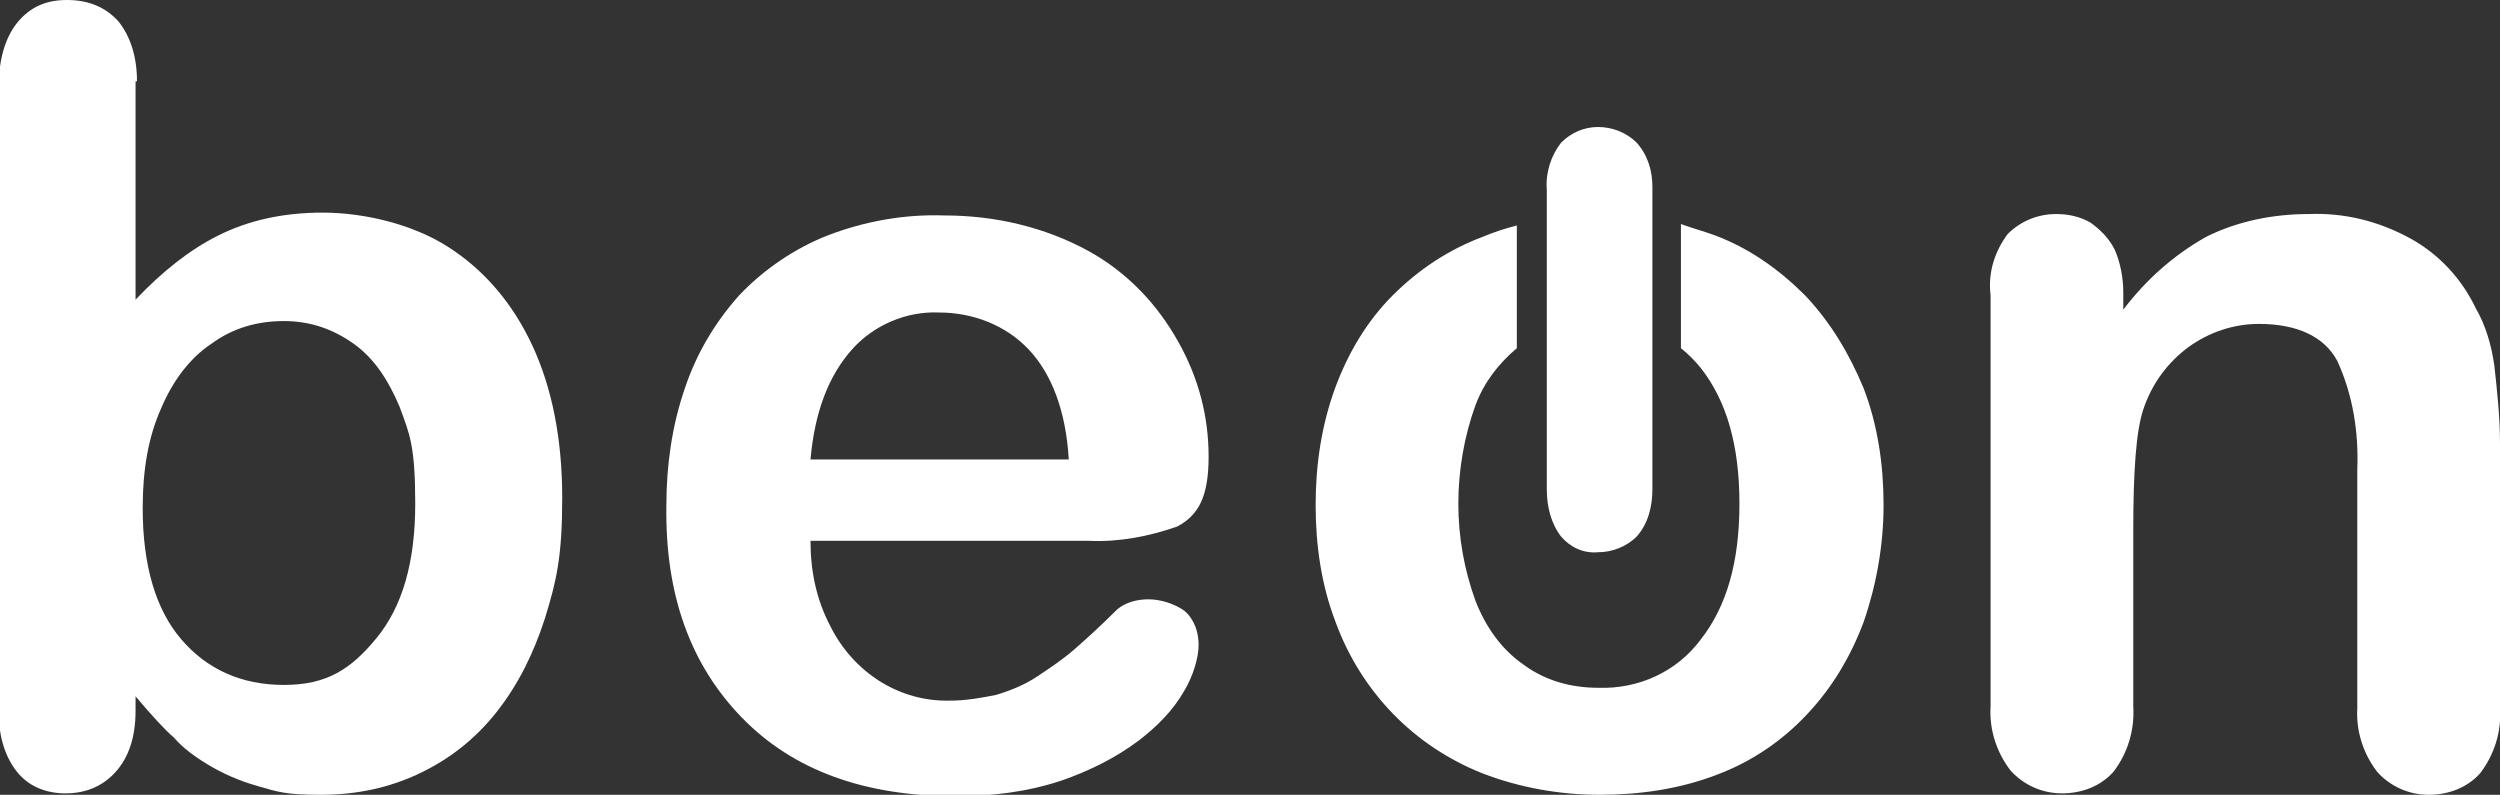
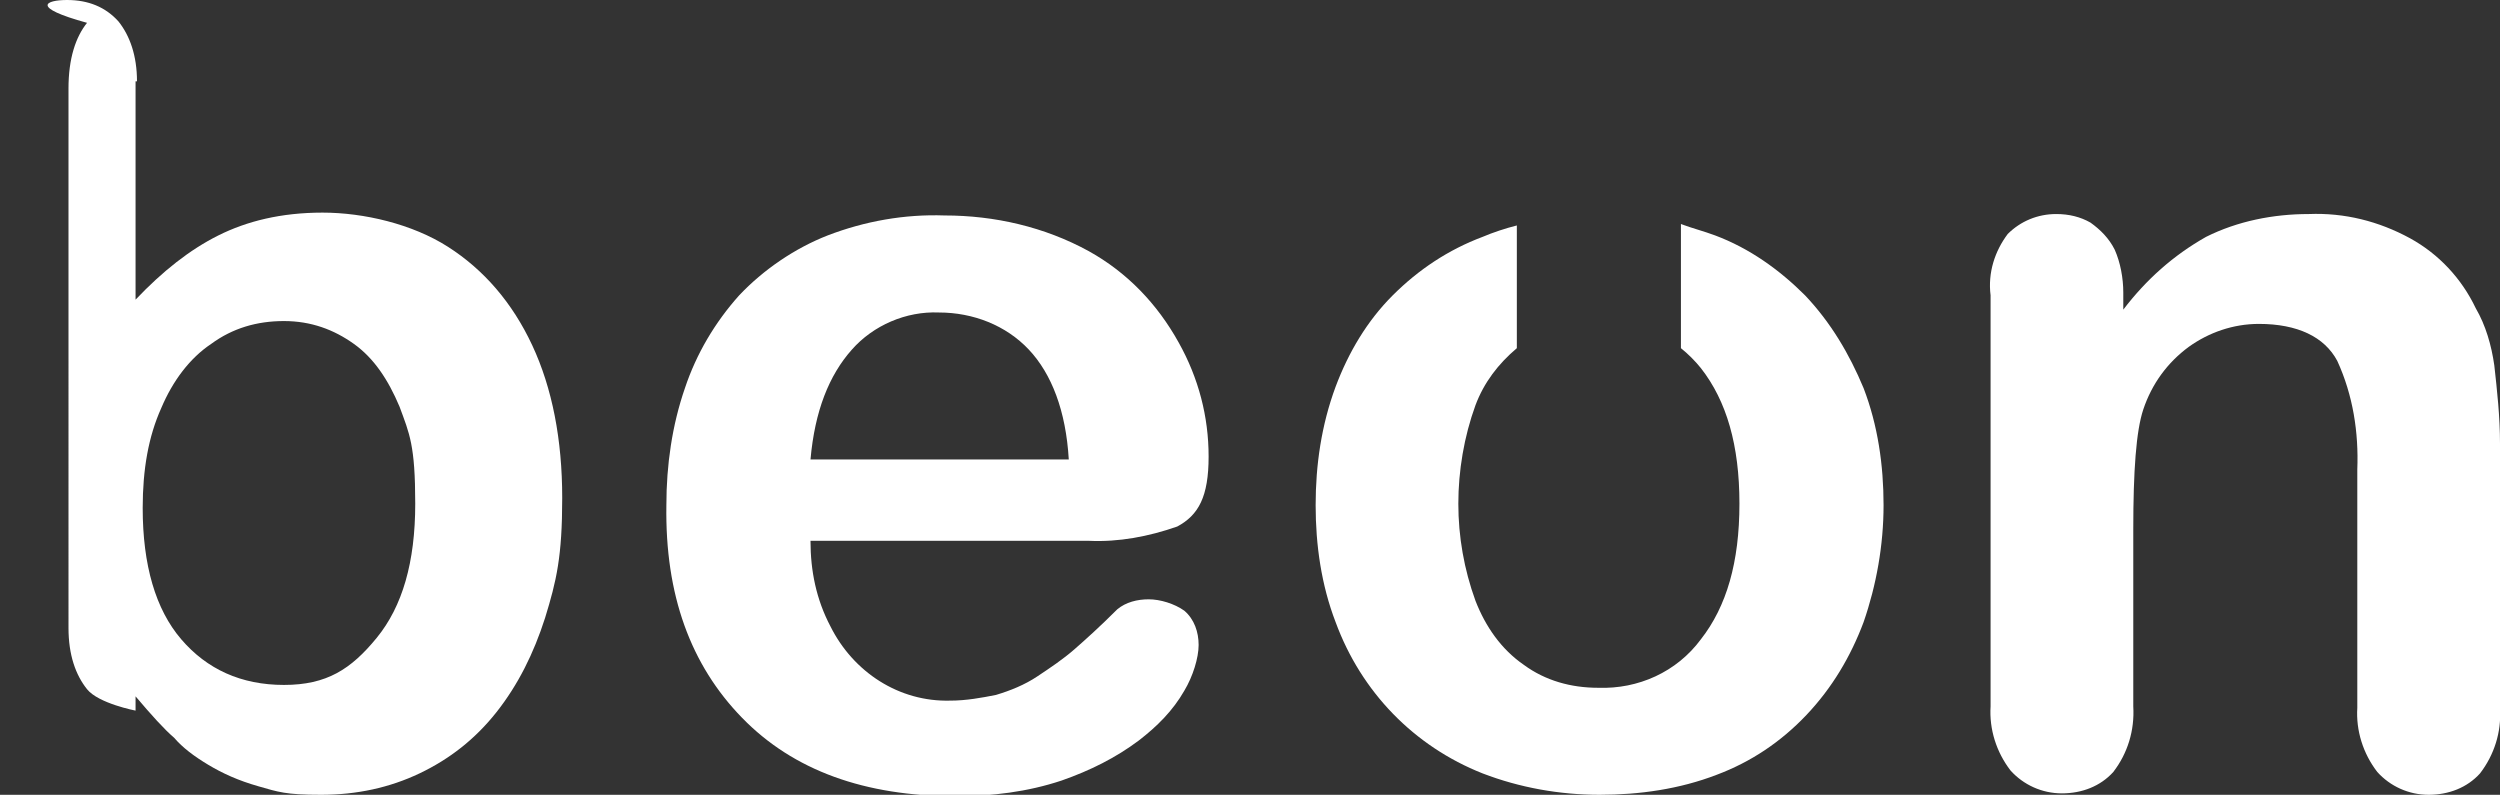
<svg xmlns="http://www.w3.org/2000/svg" id="Layer_1" data-name="Layer 1" version="1.1" viewBox="0 0 175.2 55.7">
  <rect x="0" y="0" width="175.2" height="55.7" fill="#333333" stroke="none" />
  <defs>
    <style>
      .cls-1 {
        fill: #fff;
        stroke-width: 0px;
      }
    </style>
  </defs>
  <path class="cls-1" d="M76.3,37.9h-19.5c0,2.1.4,4.1,1.4,6,1.6,3.2,4.8,5.3,8.4,5.2,1.1,0,2.2-.2,3.2-.4,1-.3,2-.7,2.9-1.3s1.8-1.2,2.6-1.9c.8-.7,1.8-1.6,3-2.8.6-.5,1.4-.7,2.2-.7s1.8.3,2.5.8c.7.6,1,1.5,1,2.4s-.4,2.2-1,3.2c-.8,1.4-1.9,2.5-3.2,3.5-1.6,1.2-3.4,2.1-5.4,2.8-2.4.8-4.9,1.1-7.4,1.1-6.4,0-11.4-1.8-15-5.5s-5.4-8.6-5.3-14.9c0-2.8.4-5.6,1.3-8.2.8-2.4,2.1-4.6,3.8-6.5,1.7-1.8,3.9-3.3,6.2-4.2,2.6-1,5.4-1.5,8.2-1.4,3.5,0,7,.8,10.1,2.5,2.7,1.5,4.8,3.7,6.3,6.4,1.4,2.5,2.1,5.2,2.1,8s-.7,4.1-2.2,4.9c-2,.7-4.1,1.1-6.2,1ZM56.8,32.2h18.1c-.2-3.4-1.2-6-2.8-7.7-1.6-1.7-3.9-2.6-6.3-2.6-2.3-.1-4.6.9-6.1,2.6-1.6,1.8-2.6,4.3-2.9,7.7Z" />
  <path class="cls-1" d="M174.8,25.6c-.2-1.4-.6-2.8-1.3-4-1-2.1-2.6-3.8-4.6-4.9-2.2-1.2-4.6-1.8-7.1-1.7-2.5,0-5,.5-7.2,1.6-2.3,1.3-4.2,3-5.8,5.1v-1.2c0-1-.2-2.1-.6-3-.4-.8-1-1.4-1.7-1.9-.7-.4-1.5-.6-2.4-.6-1.3,0-2.5.5-3.4,1.4-.9,1.2-1.4,2.7-1.2,4.3v28.8c-.1,1.6.4,3.2,1.4,4.5.9,1,2.2,1.6,3.6,1.6s2.7-.5,3.6-1.5c1-1.3,1.5-2.9,1.4-4.6v-12.4c0-4.1.2-6.9.7-8.4.6-1.8,1.7-3.3,3.2-4.4,1.4-1,3.1-1.6,4.9-1.6,2.7,0,4.6.9,5.5,2.6,1.1,2.4,1.5,5,1.4,7.6v16.7c-.1,1.6.4,3.2,1.4,4.5.9,1,2.2,1.6,3.6,1.6s2.7-.5,3.6-1.5c1-1.3,1.5-2.9,1.4-4.5v-18.6c0-1.9-.2-3.7-.4-5.5h0Z" />
-   <path class="cls-1" d="M112,38.7c1,0,2-.4,2.7-1.1.8-.9,1.1-2.1,1.1-3.3V13.1c0-1.1-.3-2.2-1.1-3.1-.7-.7-1.7-1.1-2.7-1.1s-1.9.4-2.6,1.1c-.7.9-1.1,2.1-1,3.3v21c0,1.2.3,2.4,1,3.3.6.7,1.5,1.2,2.6,1.1Z" />
  <path class="cls-1" d="M126.5,20.7c-1.8-1.8-3.9-3.3-6.3-4.2-.8-.3-1.6-.5-2.4-.8v8.7c.5.4,1,.9,1.4,1.4,1.8,2.3,2.7,5.4,2.7,9.5s-.9,7.2-2.7,9.5c-1.7,2.3-4.4,3.5-7.2,3.4-1.9,0-3.7-.5-5.2-1.6-1.6-1.1-2.7-2.7-3.4-4.5-.8-2.2-1.2-4.5-1.2-6.8s.4-4.7,1.2-6.9c.6-1.6,1.6-2.9,2.9-4v-8.6c-.8.2-1.7.5-2.4.8-2.4.9-4.5,2.3-6.3,4.1s-3.1,4-4,6.4c-1,2.7-1.4,5.5-1.4,8.3s.4,5.6,1.4,8.2c1.8,4.9,5.5,8.7,10.3,10.6,2.6,1,5.4,1.5,8.2,1.5s5.6-.4,8.2-1.4c2.4-.9,4.5-2.3,6.3-4.2,1.8-1.9,3.1-4.1,4-6.5.9-2.6,1.4-5.4,1.4-8.2s-.4-5.6-1.4-8.2c-1-2.4-2.3-4.6-4.1-6.5Z" />
-   <path class="cls-1" d="M9.5,5.7v15.3c1.9-2,3.8-3.5,5.8-4.5,2-1,4.4-1.6,7.3-1.6s6.3.8,8.8,2.4c2.5,1.6,4.5,3.9,5.9,6.9s2.1,6.6,2.1,10.7-.4,5.8-1.2,8.4c-.8,2.5-1.9,4.7-3.4,6.6-1.5,1.9-3.3,3.3-5.4,4.3s-4.4,1.5-6.9,1.5-3-.2-4.4-.6-2.5-.9-3.5-1.5-1.8-1.2-2.4-1.9c-.7-.6-1.6-1.6-2.7-2.9v1c0,1.9-.5,3.3-1.4,4.3-.9,1-2.1,1.5-3.5,1.5s-2.6-.5-3.4-1.5c-.8-1-1.3-2.4-1.3-4.3V6.2c0-2.1.5-3.6,1.3-4.6C2.1.5,3.2,0,4.7,0s2.7.5,3.6,1.5c.8,1,1.3,2.4,1.3,4.2h0ZM10,35.6c0,4,.9,7.1,2.7,9.2,1.8,2.1,4.2,3.2,7.2,3.2s4.7-1.1,6.5-3.3c1.8-2.2,2.7-5.3,2.7-9.4s-.4-4.9-1.1-6.8c-.8-1.9-1.8-3.4-3.2-4.4-1.4-1-3-1.6-4.9-1.6s-3.6.5-5.1,1.6c-1.5,1-2.7,2.6-3.5,4.5-.9,2-1.3,4.3-1.3,7Z" />
+   <path class="cls-1" d="M9.5,5.7v15.3c1.9-2,3.8-3.5,5.8-4.5,2-1,4.4-1.6,7.3-1.6s6.3.8,8.8,2.4c2.5,1.6,4.5,3.9,5.9,6.9s2.1,6.6,2.1,10.7-.4,5.8-1.2,8.4c-.8,2.5-1.9,4.7-3.4,6.6-1.5,1.9-3.3,3.3-5.4,4.3s-4.4,1.5-6.9,1.5-3-.2-4.4-.6-2.5-.9-3.5-1.5-1.8-1.2-2.4-1.9c-.7-.6-1.6-1.6-2.7-2.9v1s-2.6-.5-3.4-1.5c-.8-1-1.3-2.4-1.3-4.3V6.2c0-2.1.5-3.6,1.3-4.6C2.1.5,3.2,0,4.7,0s2.7.5,3.6,1.5c.8,1,1.3,2.4,1.3,4.2h0ZM10,35.6c0,4,.9,7.1,2.7,9.2,1.8,2.1,4.2,3.2,7.2,3.2s4.7-1.1,6.5-3.3c1.8-2.2,2.7-5.3,2.7-9.4s-.4-4.9-1.1-6.8c-.8-1.9-1.8-3.4-3.2-4.4-1.4-1-3-1.6-4.9-1.6s-3.6.5-5.1,1.6c-1.5,1-2.7,2.6-3.5,4.5-.9,2-1.3,4.3-1.3,7Z" />
</svg>